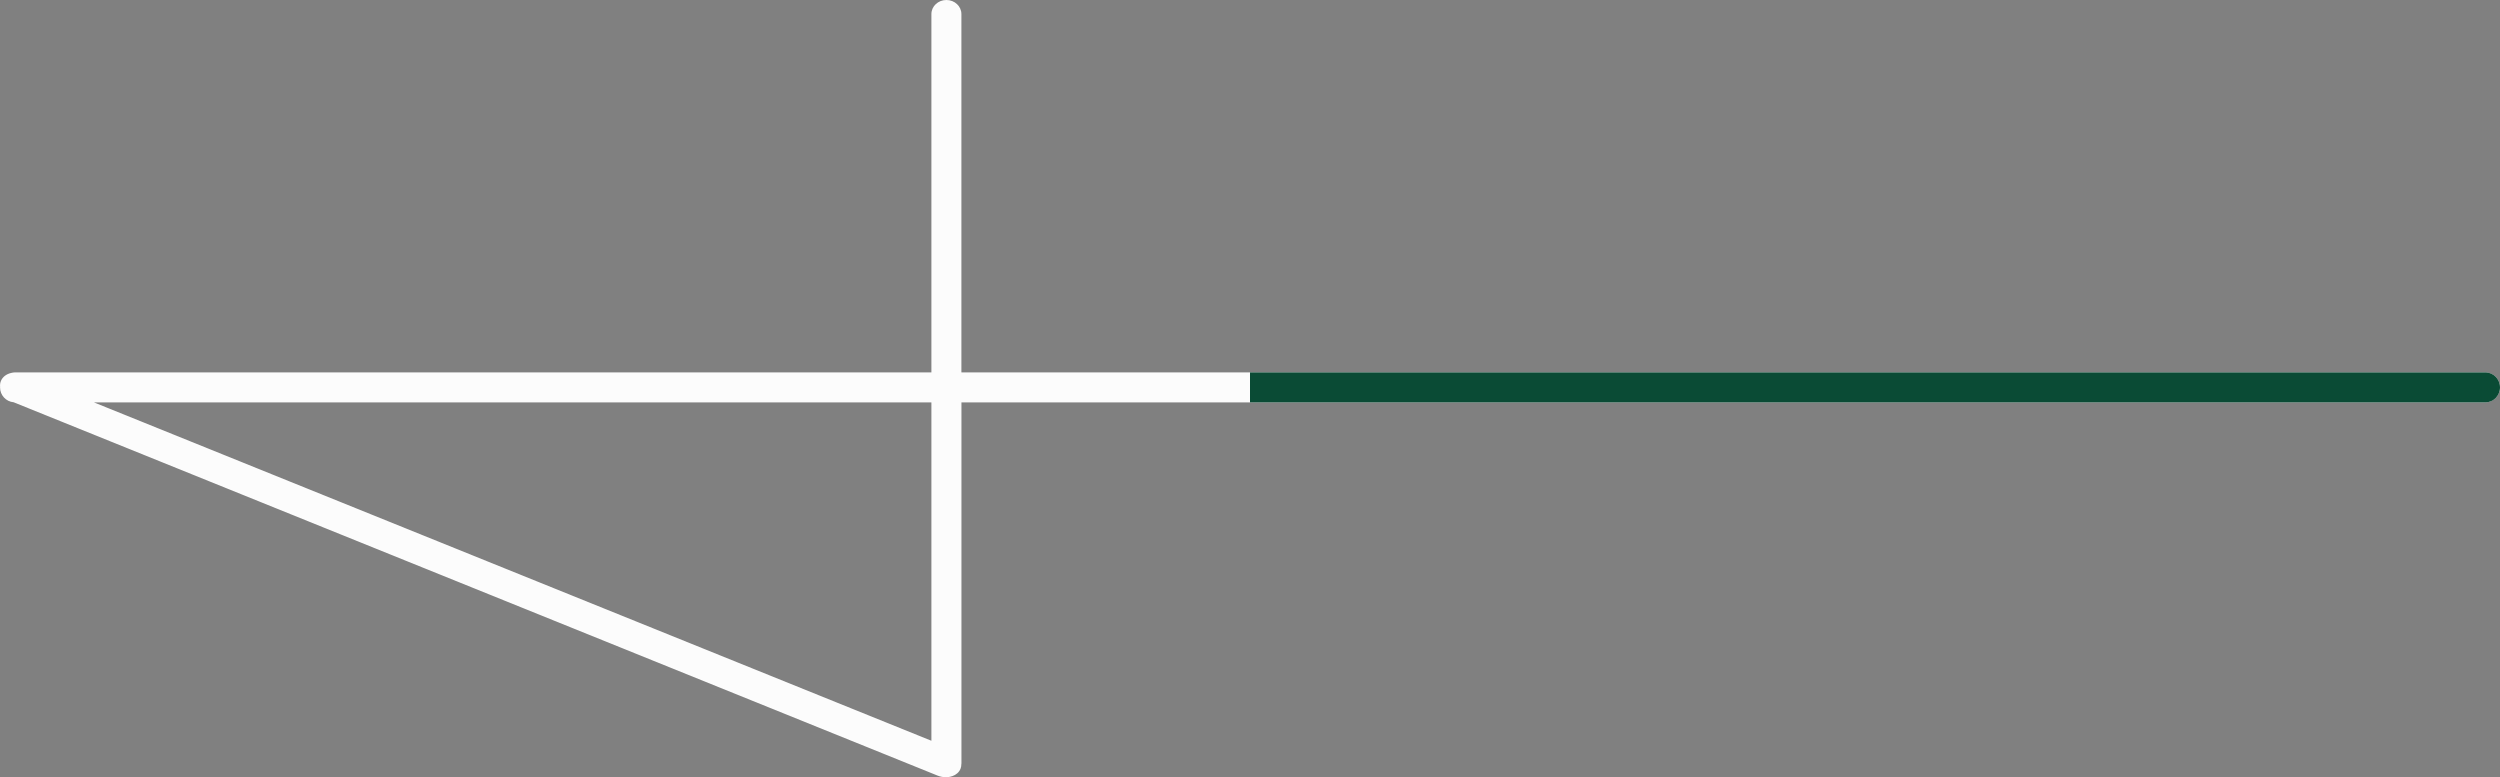
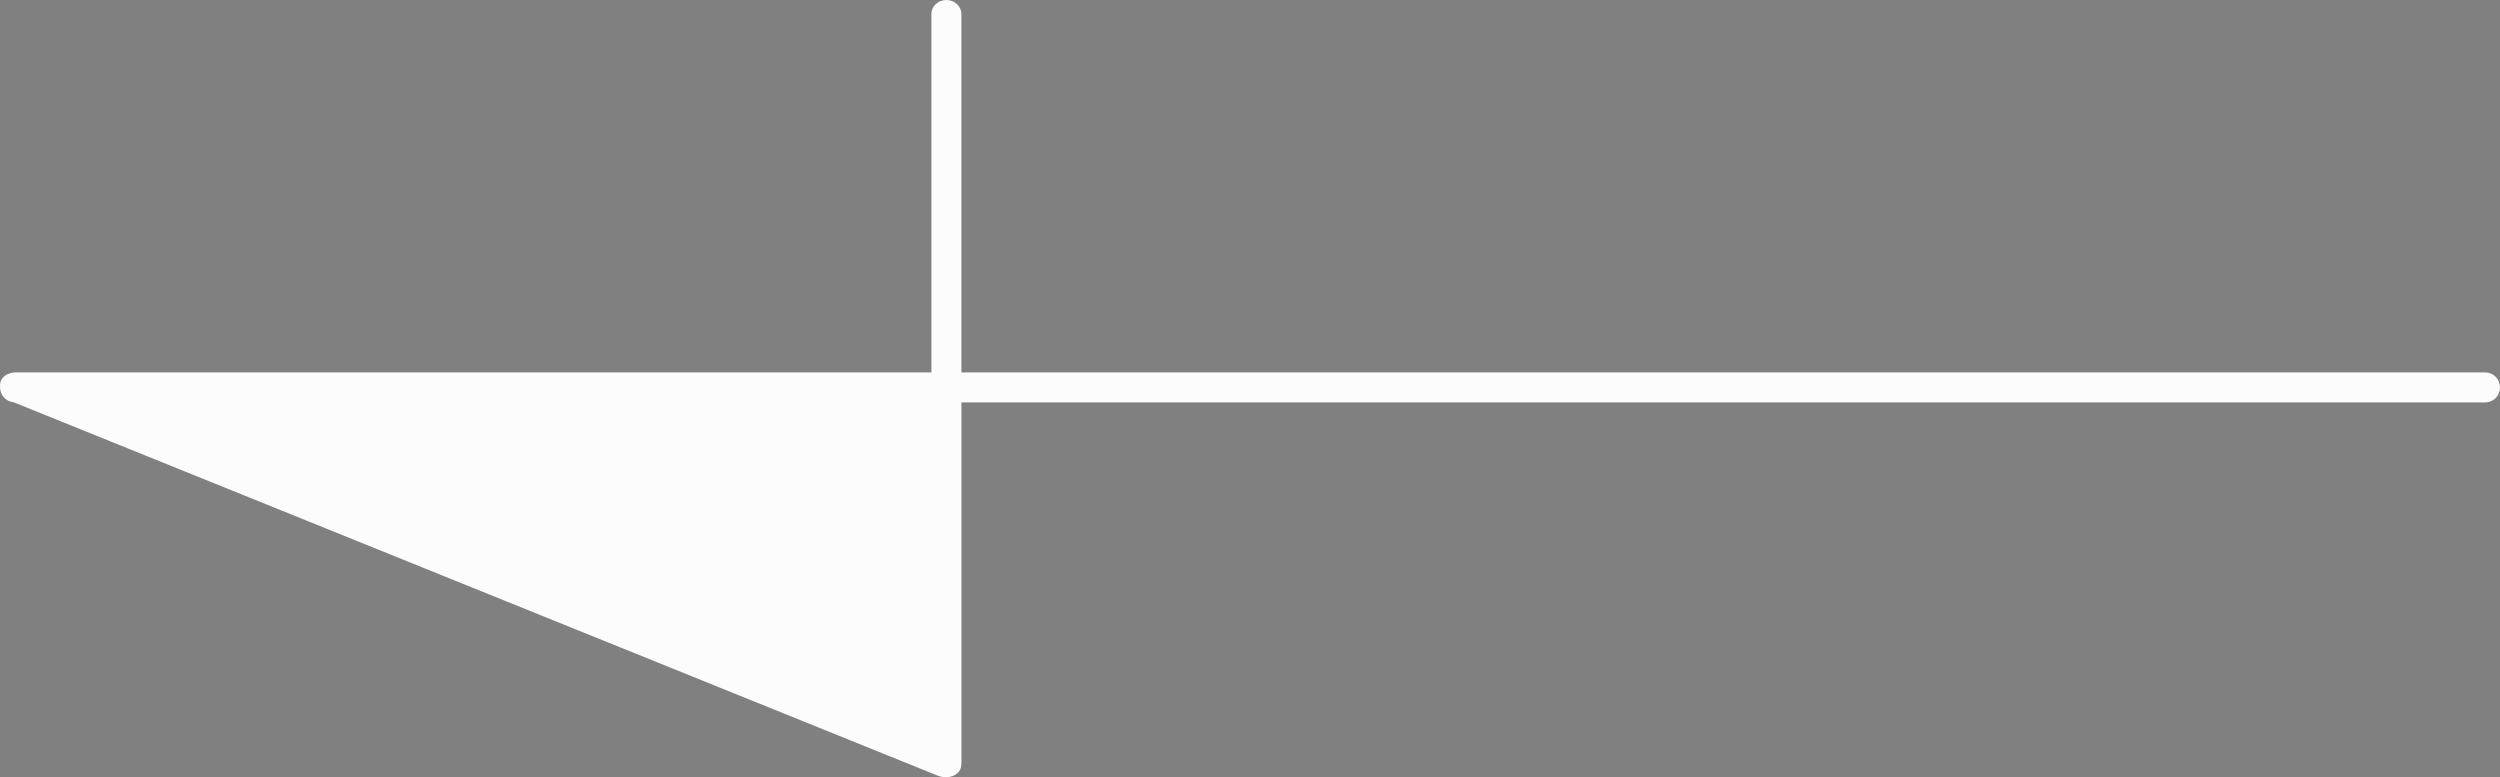
<svg xmlns="http://www.w3.org/2000/svg" id="_レイヤー_2" viewBox="0 0 500 155.46">
  <rect x="0" y="0" width="500" height="155.46" fill="#808080" stroke="none" />
  <defs>
    <style>.cls-1{fill:#fcfcfc;}.cls-2{fill:#0a4b35;}</style>
  </defs>
  <g id="_レイヤー_1-2">
-     <path class="cls-1" d="M189.28,0c-1.66,0-3,1.26-3,2.81V74.48H2.96c-.08,0-.15,.02-.22,.02-.06,0-.12,.01-.18,.02-.13,.02-.25,.04-.37,.08-.92,.22-1.67,.77-2.01,1.6-.15,.37-.2,.76-.16,1.14,0,.05-.01,.09-.01,.14,0,1.57,1.2,2.84,2.71,2.97l184.8,74.67c.55,.22,1.1,.32,1.64,.32,.04,0,.09,.01,.13,.01,.08,0,.15-.02,.23-.02,.07,0,.14-.01,.21-.02,.13-.02,.25-.04,.37-.08,.12-.03,.24-.06,.35-.1,0,0,.01,0,.02,0,.75-.27,1.36-.78,1.64-1.49,.12-.3,.16-.61,.16-.93,0-.05,.02-.11,.02-.16V80.48H497.04c1.64,0,2.96-1.34,2.96-3s-1.33-3-2.96-3H192.28V2.81c0-1.55-1.34-2.81-3-2.81Zm-3,80.48v67.67S18.79,80.48,18.79,80.48H186.28Z" />
-     <path class="cls-2" d="M500,77.48c0,1.66-1.31,3-2.93,3h-237.07s-7.07,0-7.07,0h-2.93v-6h2.93s7.07,0,7.07,0h237.07c1.62,0,2.93,1.34,2.93,3Z" />
+     <path class="cls-1" d="M189.28,0c-1.66,0-3,1.26-3,2.81V74.48H2.96c-.08,0-.15,.02-.22,.02-.06,0-.12,.01-.18,.02-.13,.02-.25,.04-.37,.08-.92,.22-1.67,.77-2.01,1.6-.15,.37-.2,.76-.16,1.14,0,.05-.01,.09-.01,.14,0,1.57,1.2,2.84,2.71,2.97l184.8,74.67c.55,.22,1.1,.32,1.64,.32,.04,0,.09,.01,.13,.01,.08,0,.15-.02,.23-.02,.07,0,.14-.01,.21-.02,.13-.02,.25-.04,.37-.08,.12-.03,.24-.06,.35-.1,0,0,.01,0,.02,0,.75-.27,1.36-.78,1.64-1.49,.12-.3,.16-.61,.16-.93,0-.05,.02-.11,.02-.16V80.48H497.04c1.64,0,2.96-1.34,2.96-3s-1.33-3-2.96-3H192.28V2.81c0-1.55-1.34-2.81-3-2.81Zm-3,80.48v67.67H186.28Z" />
  </g>
</svg>